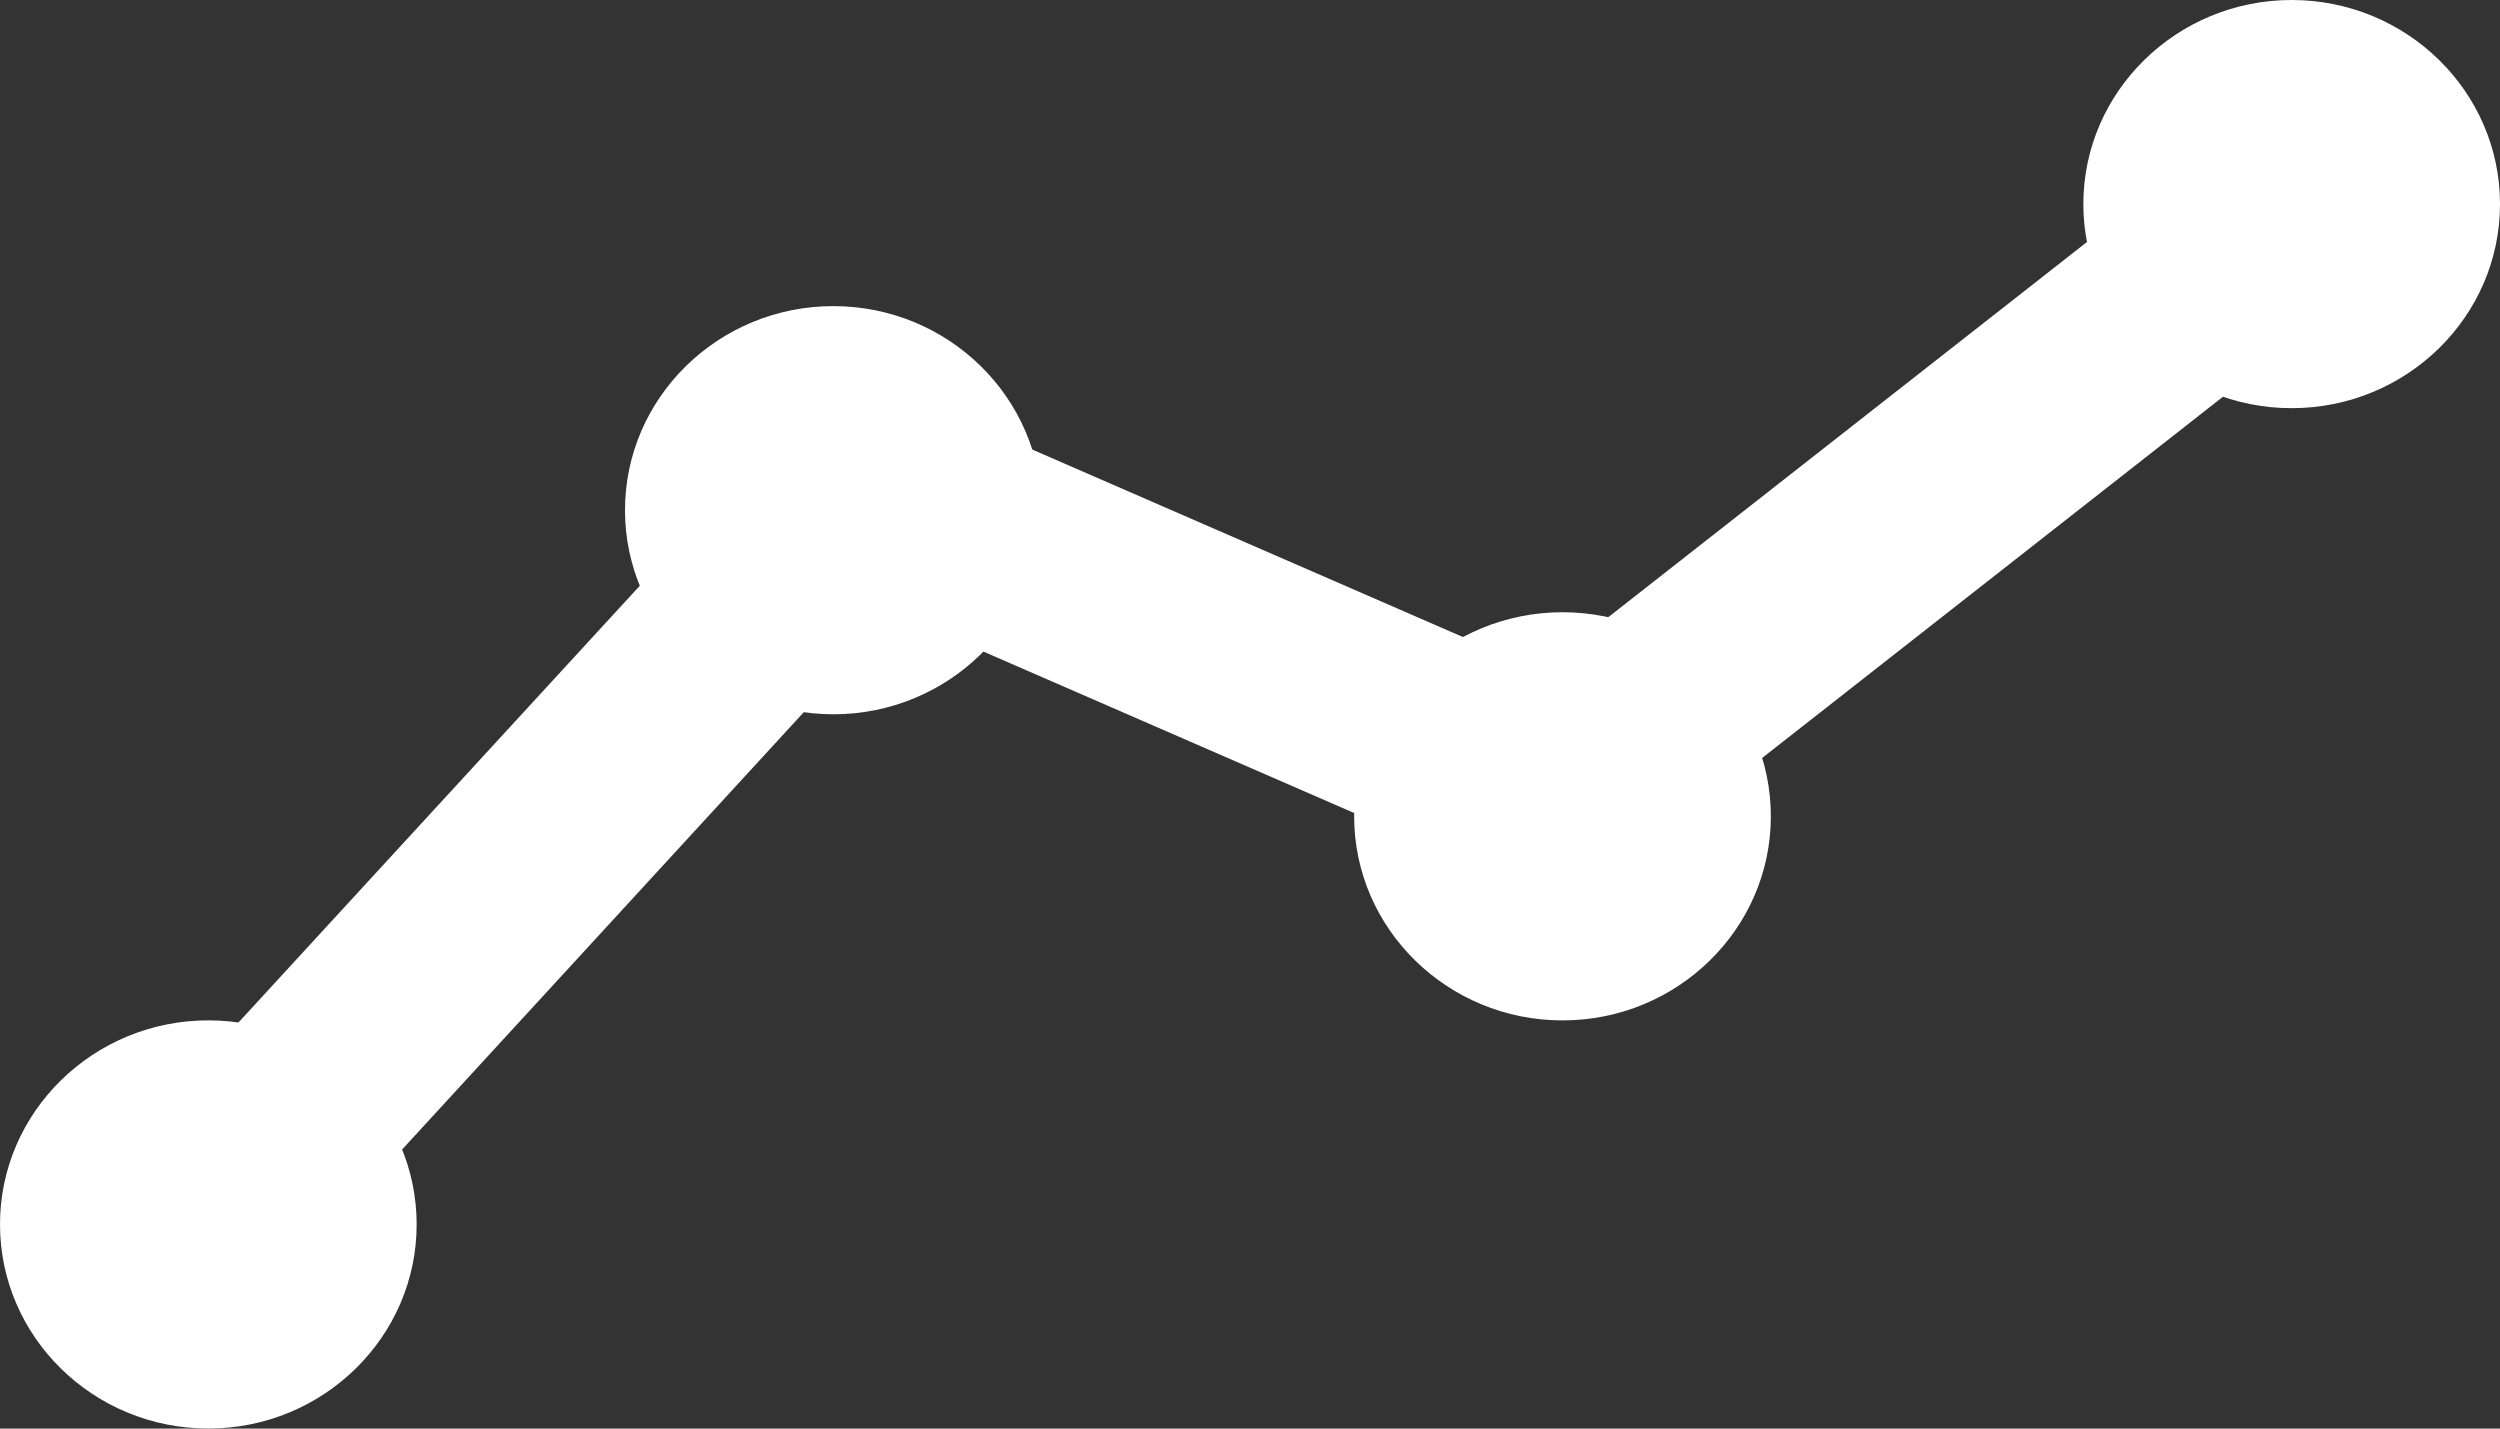
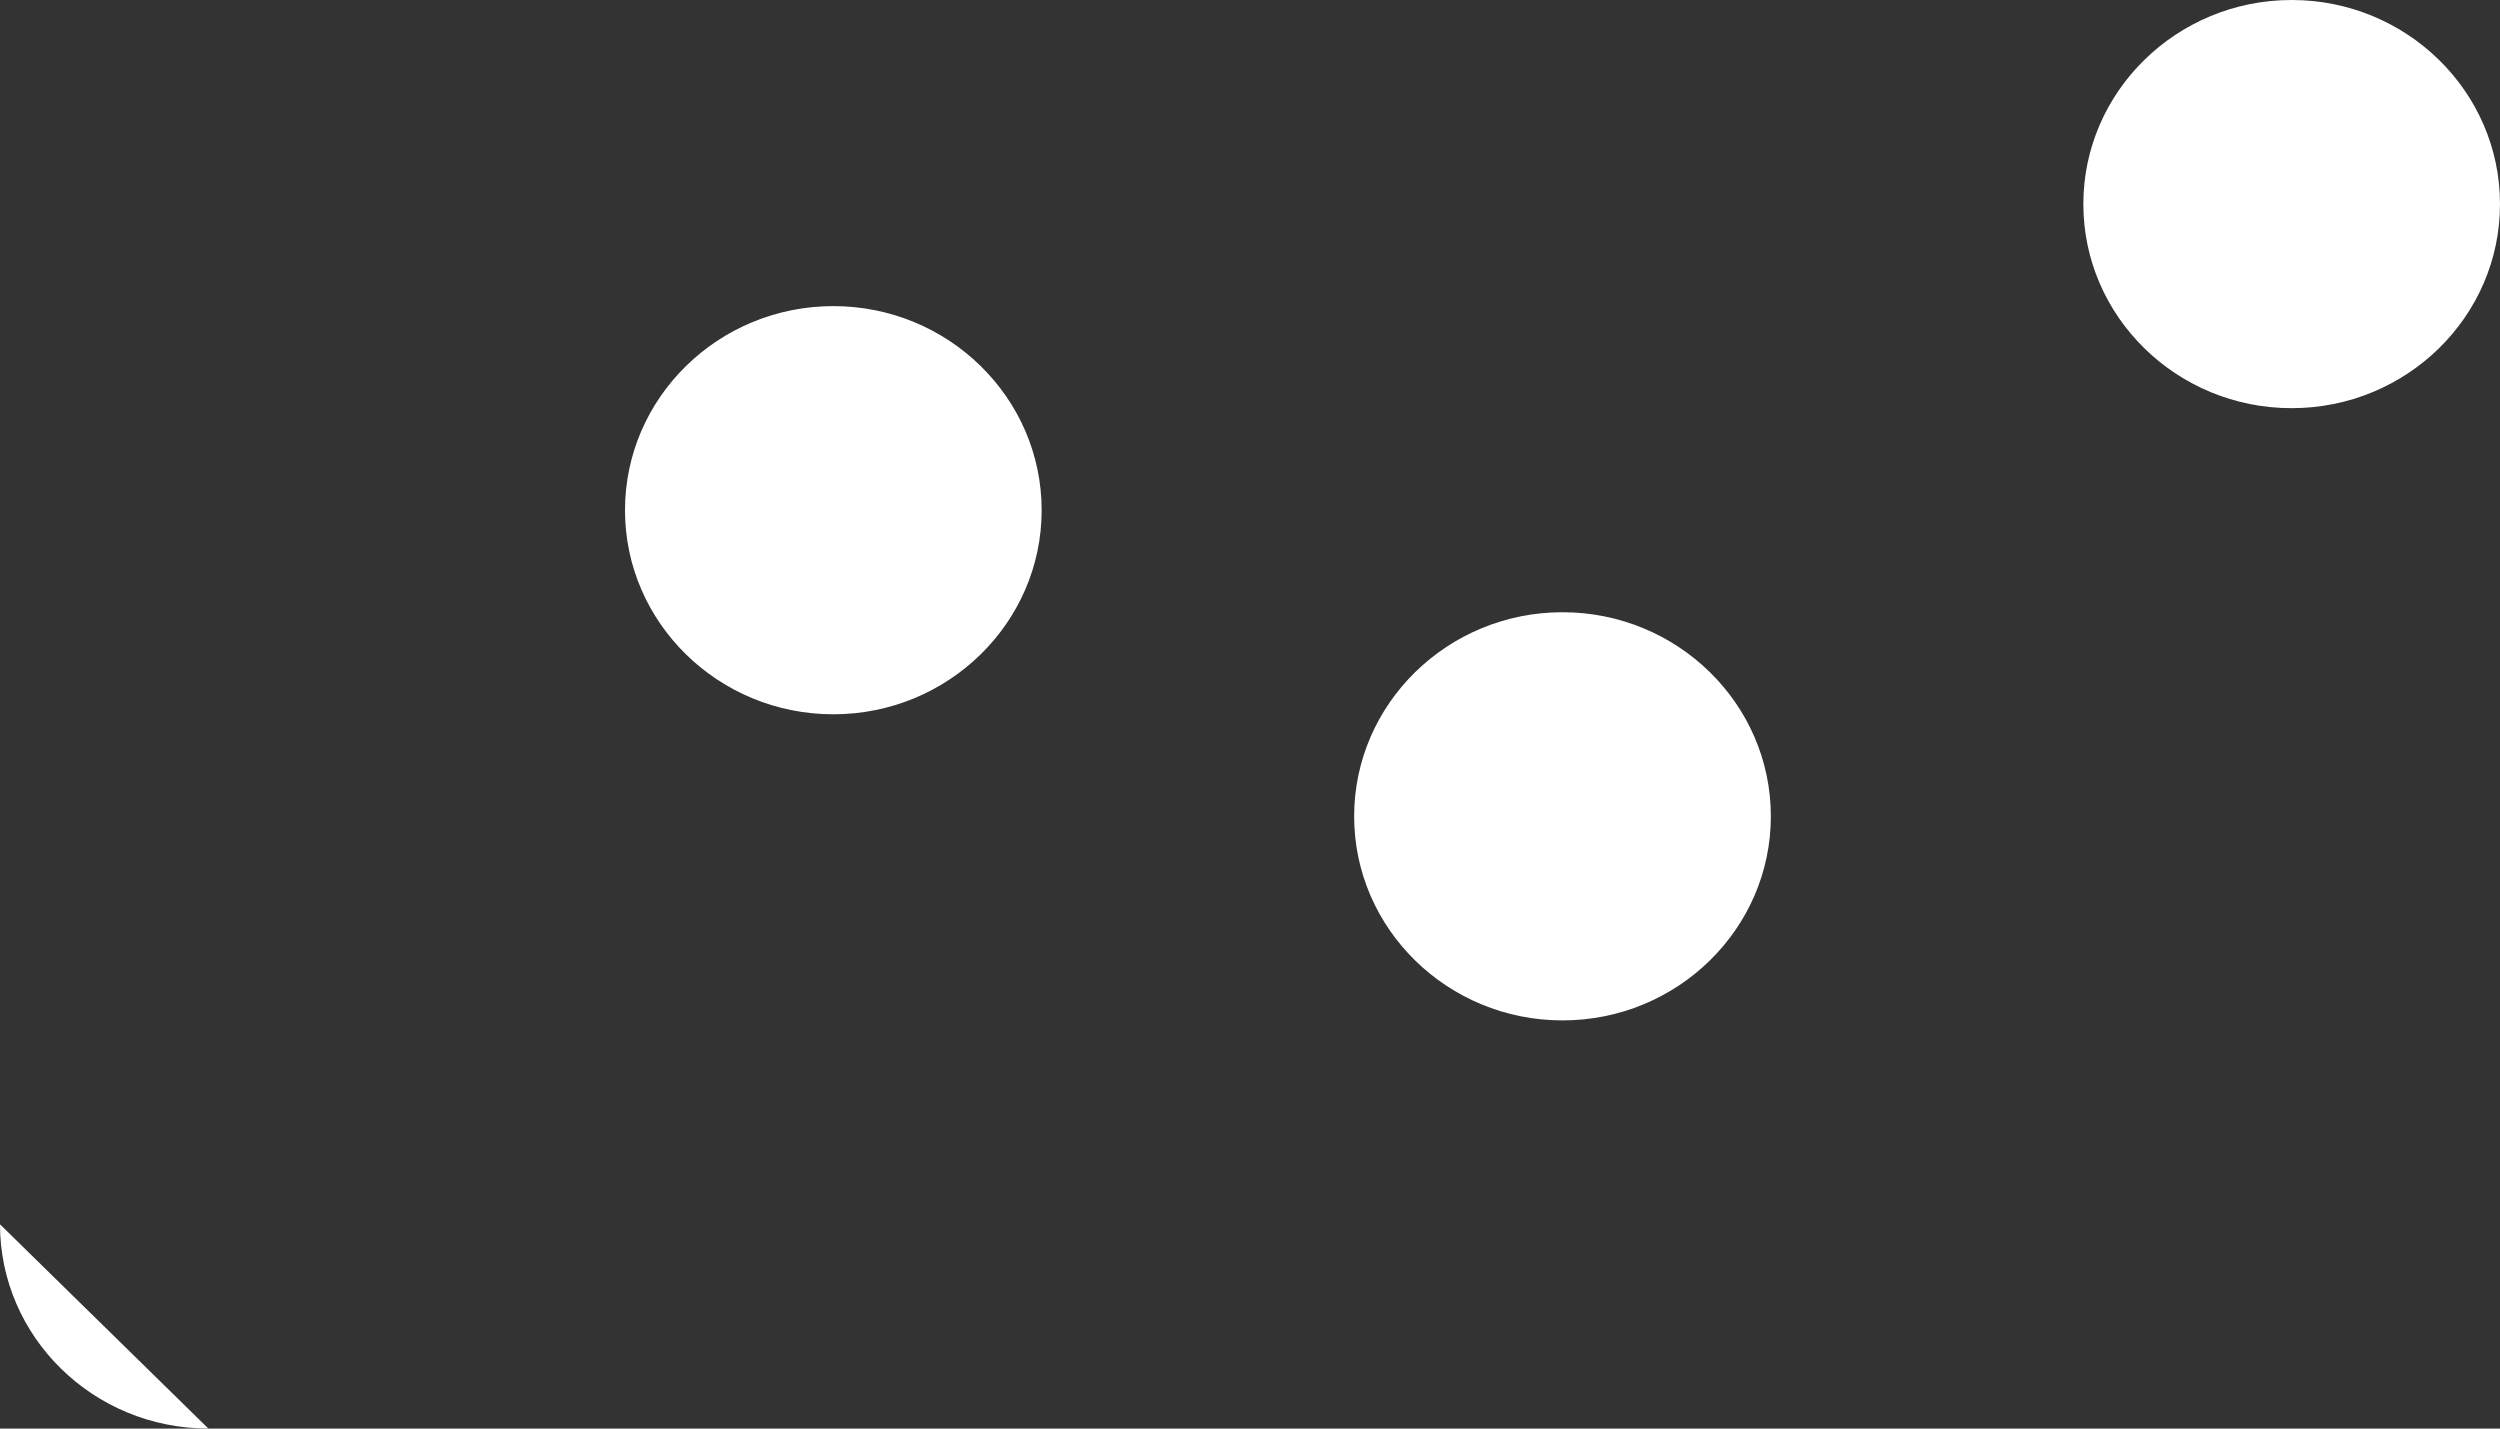
<svg xmlns="http://www.w3.org/2000/svg" width="56" height="32" viewBox="0 0 56 32">
  <rect x="0" y="0" width="56" height="32" fill="#333333" stroke="none" />
  <title>Drive_Sales_Icon</title>
  <g fill="#FFF" fill-rule="evenodd">
-     <path d="M4.667 27.423v.002-.002zm0 4.576C2.093 32 0 29.95 0 27.425c0-2.518 2.093-4.569 4.667-4.569 2.573 0 4.666 2.05 4.666 4.57 0 2.523-2.093 4.573-4.666 4.573zM18.667 11.424v.005-.005zm0 4.576C16.093 16 14 13.95 14 11.429c0-2.522 2.093-4.572 4.667-4.572 2.573 0 4.666 2.05 4.666 4.572 0 2.52-2.093 4.571-4.666 4.571zM35 18.281v.005-.005zm0 4.576c-2.574 0-4.667-2.05-4.667-4.571s2.093-4.572 4.667-4.572 4.667 2.05 4.667 4.572c0 2.52-2.093 4.571-4.667 4.571zM51.333 4.567v.004-.004zm0 4.576c-2.573 0-4.666-2.05-4.666-4.572C46.667 2.051 48.76 0 51.333 0 53.907 0 56 2.05 56 4.571c0 2.522-2.093 4.572-4.667 4.572z" />
-     <path d="M4.043 30.018a2.335 2.335 0 0 1-1.558-.588 2.252 2.252 0 0 1-.175-3.227L17.712 9.442a2.363 2.363 0 0 1 2.681-.56l14.105 6.14 16-12.54c1.005-.789 2.475-.631 3.278.354a2.253 2.253 0 0 1-.362 3.214L36.306 19.46a2.369 2.369 0 0 1-2.408.304l-13.853-6.032L5.78 29.262c-.462.5-1.096.756-1.736.756" />
+     <path d="M4.667 27.423v.002-.002zm0 4.576C2.093 32 0 29.95 0 27.425zM18.667 11.424v.005-.005zm0 4.576C16.093 16 14 13.95 14 11.429c0-2.522 2.093-4.572 4.667-4.572 2.573 0 4.666 2.05 4.666 4.572 0 2.52-2.093 4.571-4.666 4.571zM35 18.281v.005-.005zm0 4.576c-2.574 0-4.667-2.05-4.667-4.571s2.093-4.572 4.667-4.572 4.667 2.05 4.667 4.572c0 2.52-2.093 4.571-4.667 4.571zM51.333 4.567v.004-.004zm0 4.576c-2.573 0-4.666-2.05-4.666-4.572C46.667 2.051 48.76 0 51.333 0 53.907 0 56 2.05 56 4.571c0 2.522-2.093 4.572-4.667 4.572z" />
  </g>
</svg>